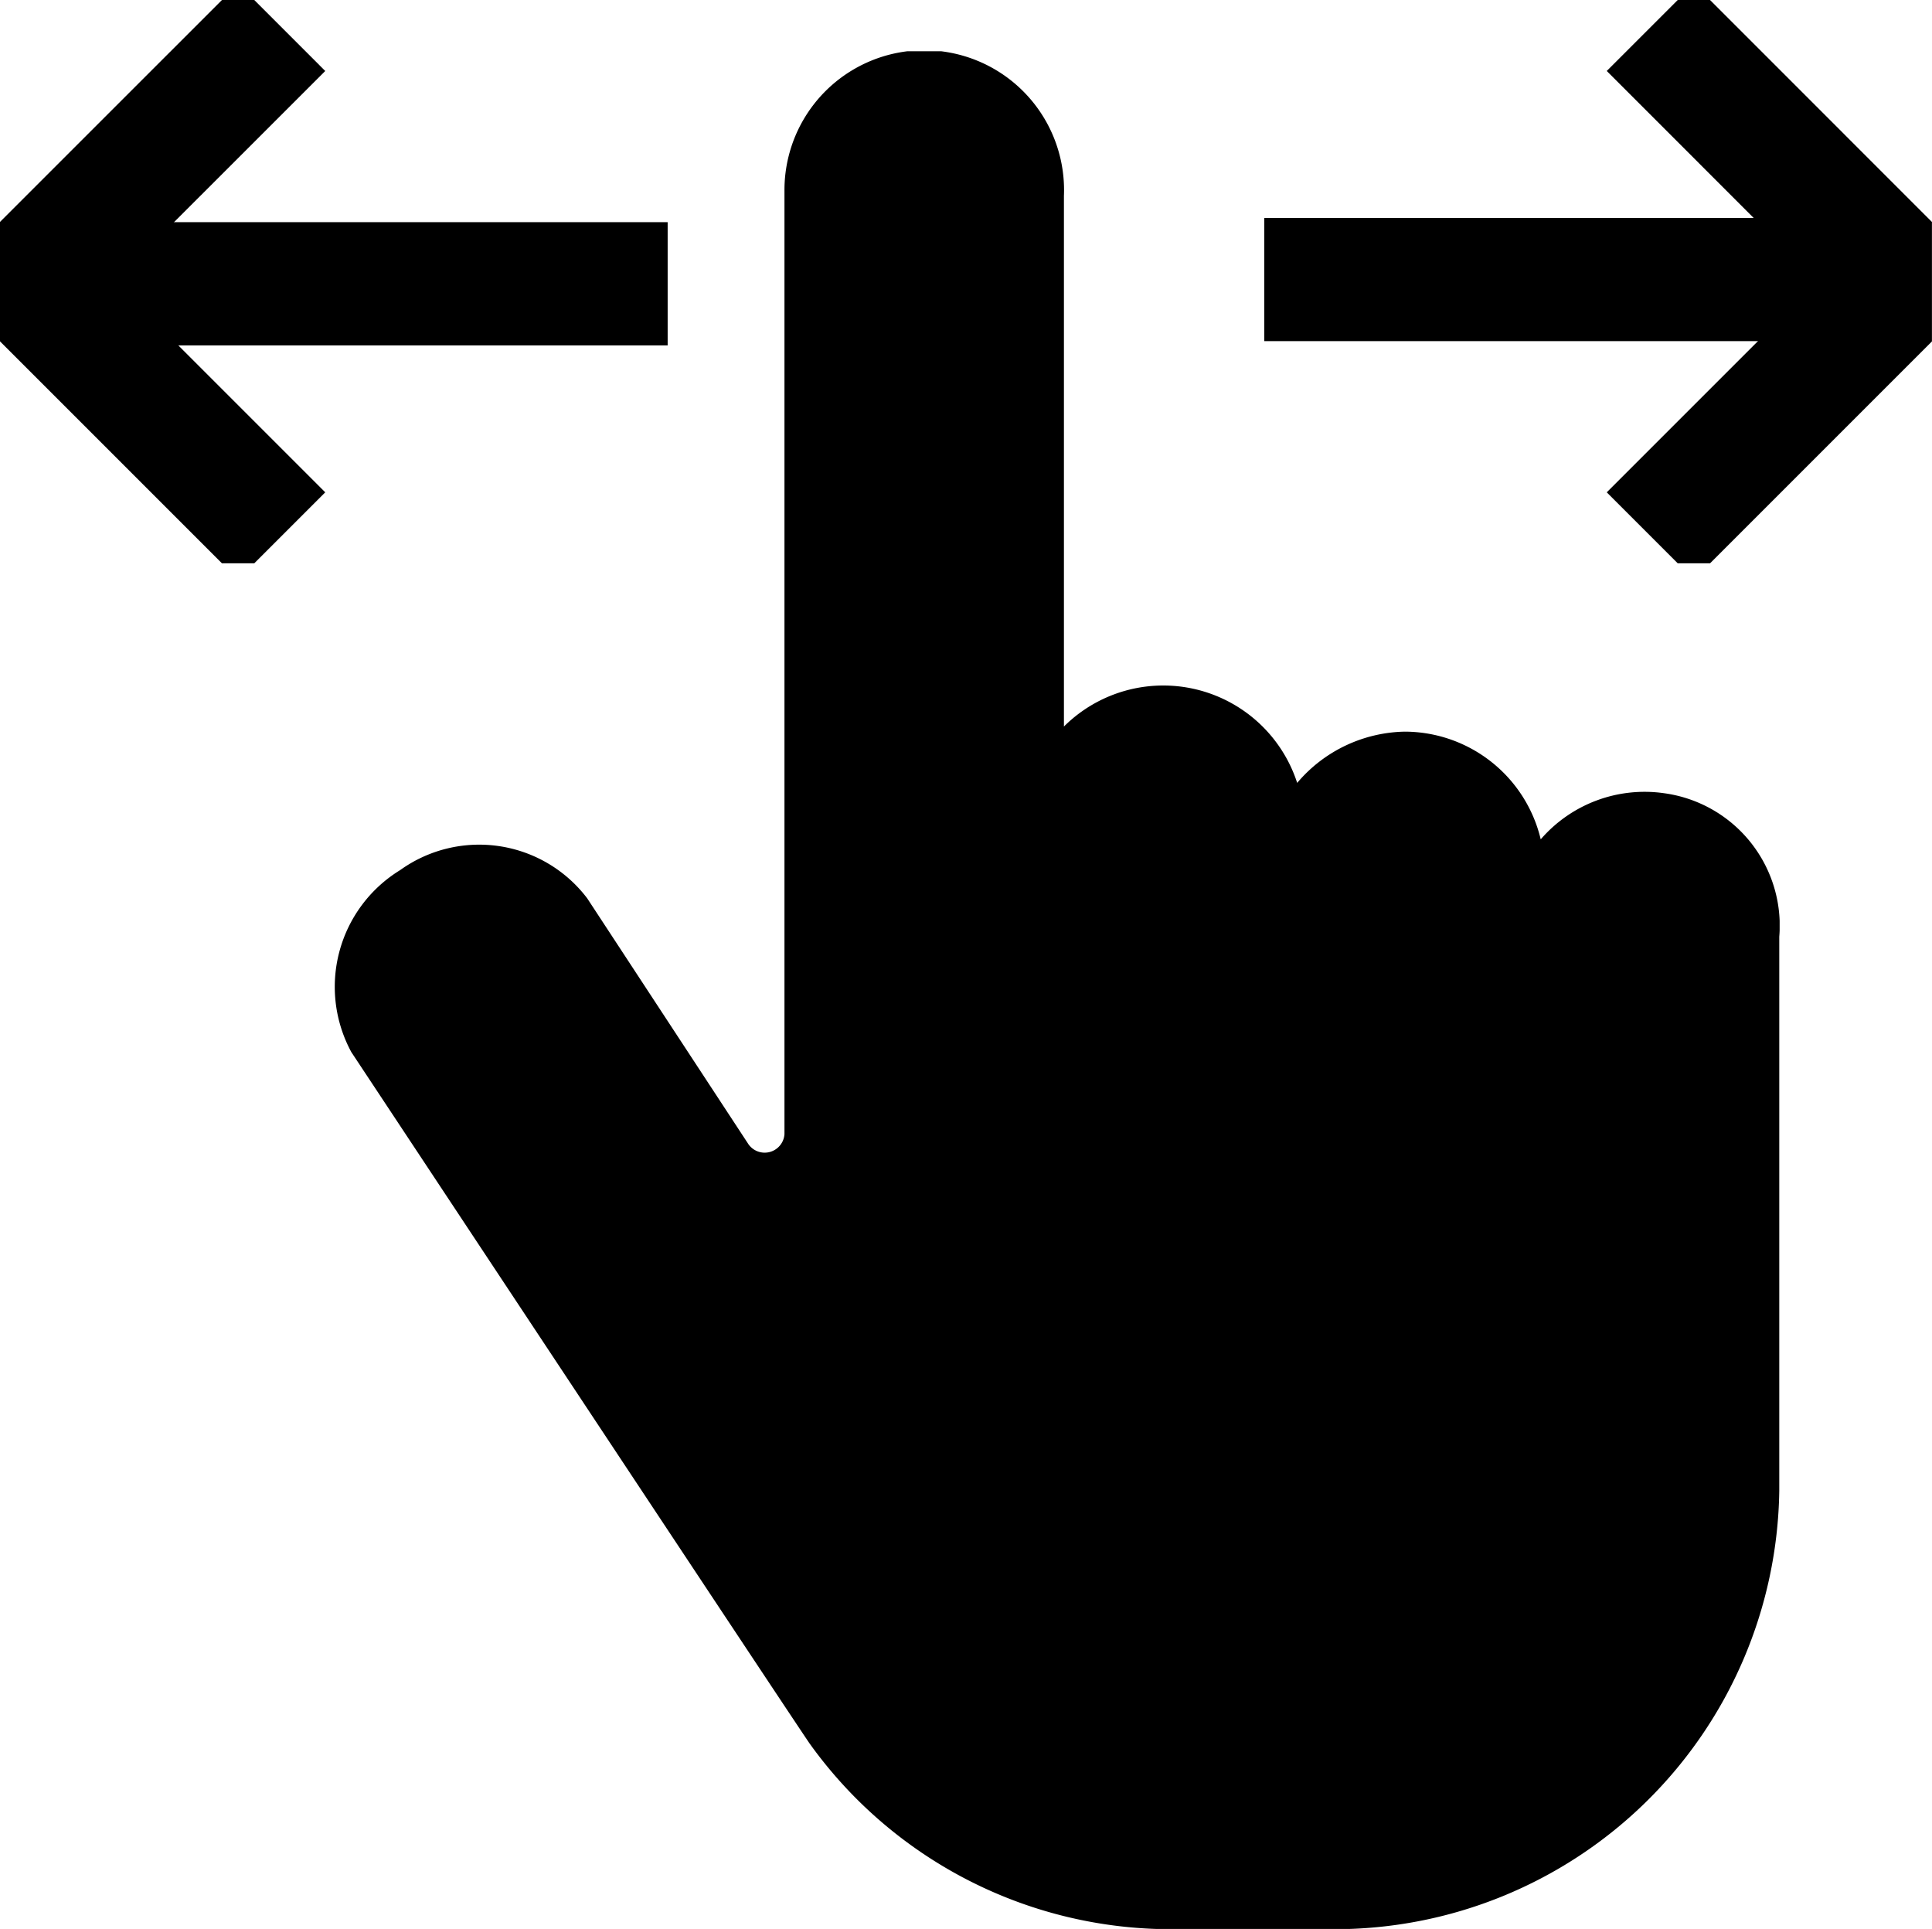
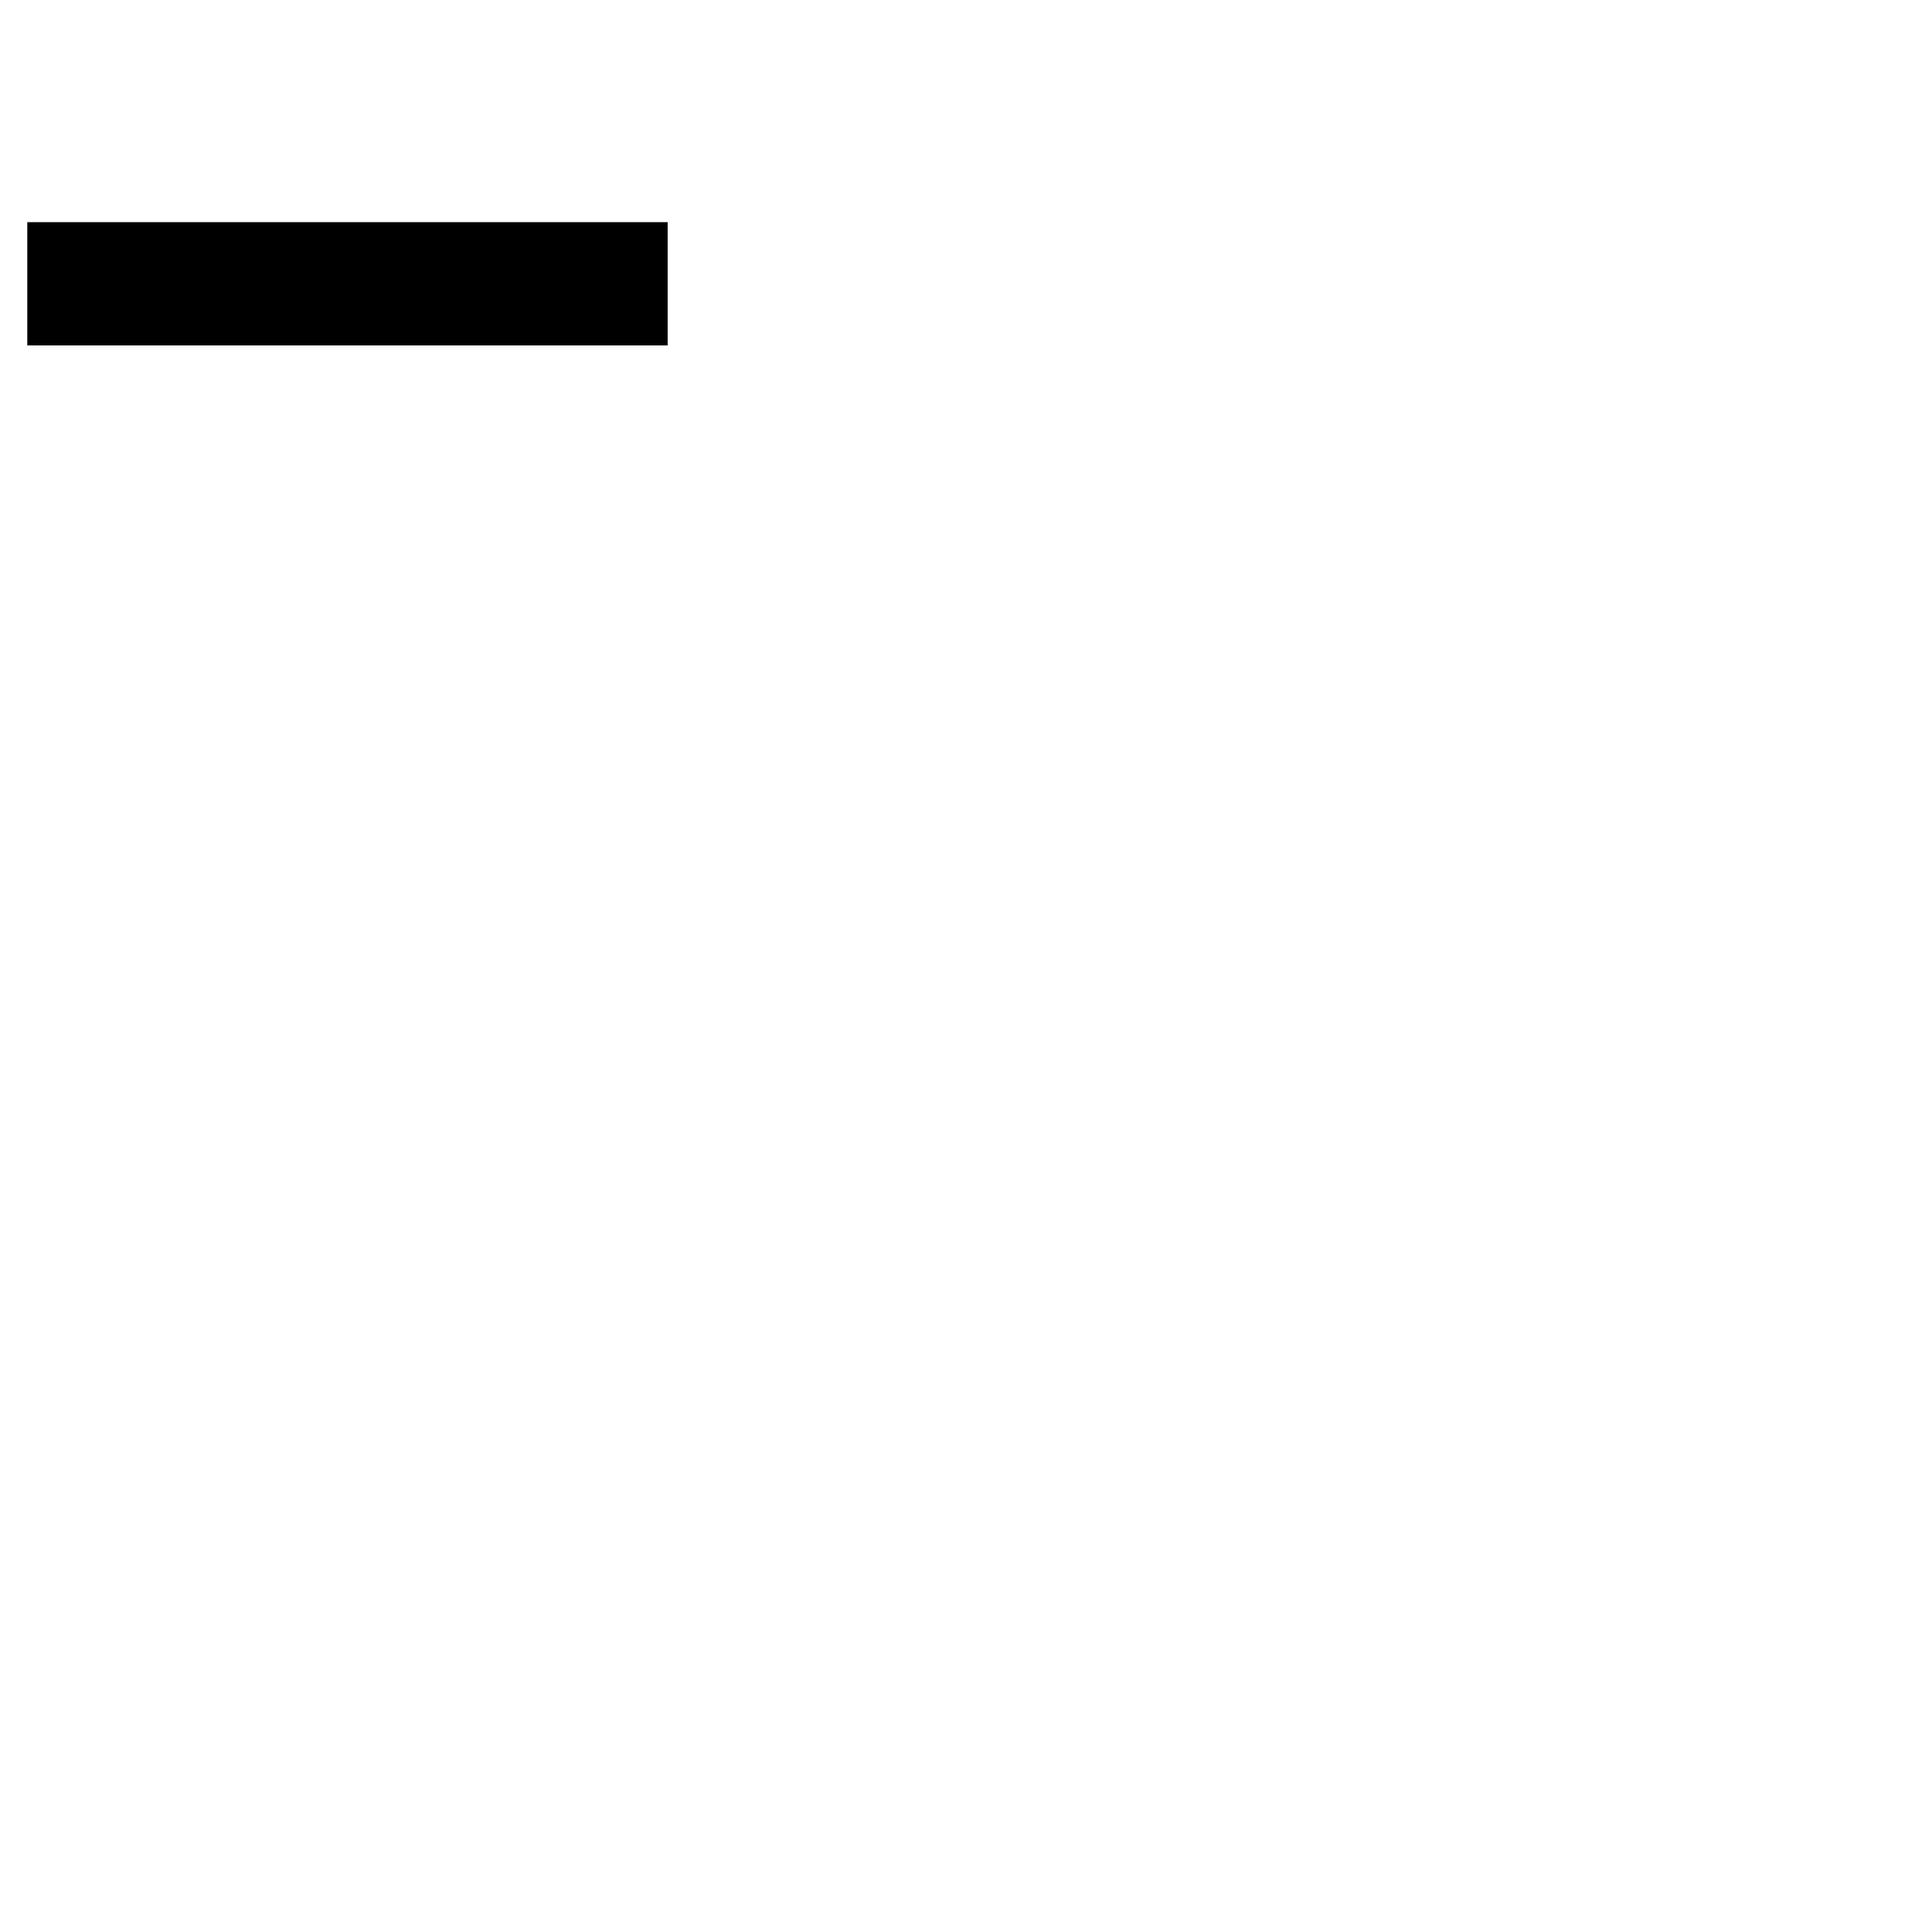
<svg xmlns="http://www.w3.org/2000/svg" id="Group_18" data-name="Group 18" width="31.359" height="31.309" viewBox="0 0 31.359 31.309">
  <defs>
    <clipPath id="clip-path">
-       <rect id="Rectangle_12" data-name="Rectangle 12" width="23.468" height="30.476" fill="none" />
-     </clipPath>
+       </clipPath>
    <clipPath id="clip-path-2">
      <rect id="Rectangle_13" data-name="Rectangle 13" width="10.837" height="9.143" fill="none" />
    </clipPath>
  </defs>
  <g id="Group_19" data-name="Group 19" transform="translate(5.418 0.832)">
    <g id="Group_18-2" data-name="Group 18" transform="translate(0 0)" clip-path="url(#clip-path)">
-       <path id="Path_13" data-name="Path 13" d="M21.59,12.042a2.228,2.228,0,0,0-2,.749,2.274,2.274,0,0,0-2.205-1.748,2.341,2.341,0,0,0-1.748.832,2.285,2.285,0,0,0-3.786-.915V2.347a2.269,2.269,0,1,0-4.536-.083V17.576a.322.322,0,0,1-.583.166L4.113,13.748a2.2,2.2,0,0,0-3.037-.457,2.222,2.222,0,0,0-.791,2.954S7.692,27.438,7.733,27.48a7.217,7.217,0,0,0,5.867,3h2.622a7.219,7.219,0,0,0,7.24-7.115V14.372a2.169,2.169,0,0,0-1.872-2.33" transform="translate(0 0)" />
-     </g>
+       </g>
  </g>
  <g id="Group_21" data-name="Group 21" transform="translate(31.358 9.143) rotate(180)">
    <g id="Group_20" data-name="Group 20" clip-path="url(#clip-path-2)">
-       <path id="Path_14" data-name="Path 14" d="M4.126,0,0,4.126,4.126,8.253" transform="translate(0.445 0.445)" fill="none" stroke="#000" stroke-linejoin="bevel" stroke-width="2" />
-       <line id="Line_8" data-name="Line 8" x2="10.394" transform="translate(0.443 4.606)" fill="none" stroke="#000" stroke-width="2" />
-     </g>
+       </g>
  </g>
  <g id="Group_22" data-name="Group 22">
    <g id="Group_20-2" data-name="Group 20" clip-path="url(#clip-path-2)">
-       <path id="Path_14-2" data-name="Path 14" d="M5.541,1.414,1.414,5.54,5.541,9.667" transform="translate(-0.969 -0.969)" fill="none" stroke="#000" stroke-linejoin="bevel" stroke-width="2" />
      <line id="Line_8-2" data-name="Line 8" x2="10.394" transform="translate(0.443 4.606)" fill="none" stroke="#000" stroke-width="2" />
    </g>
  </g>
</svg>